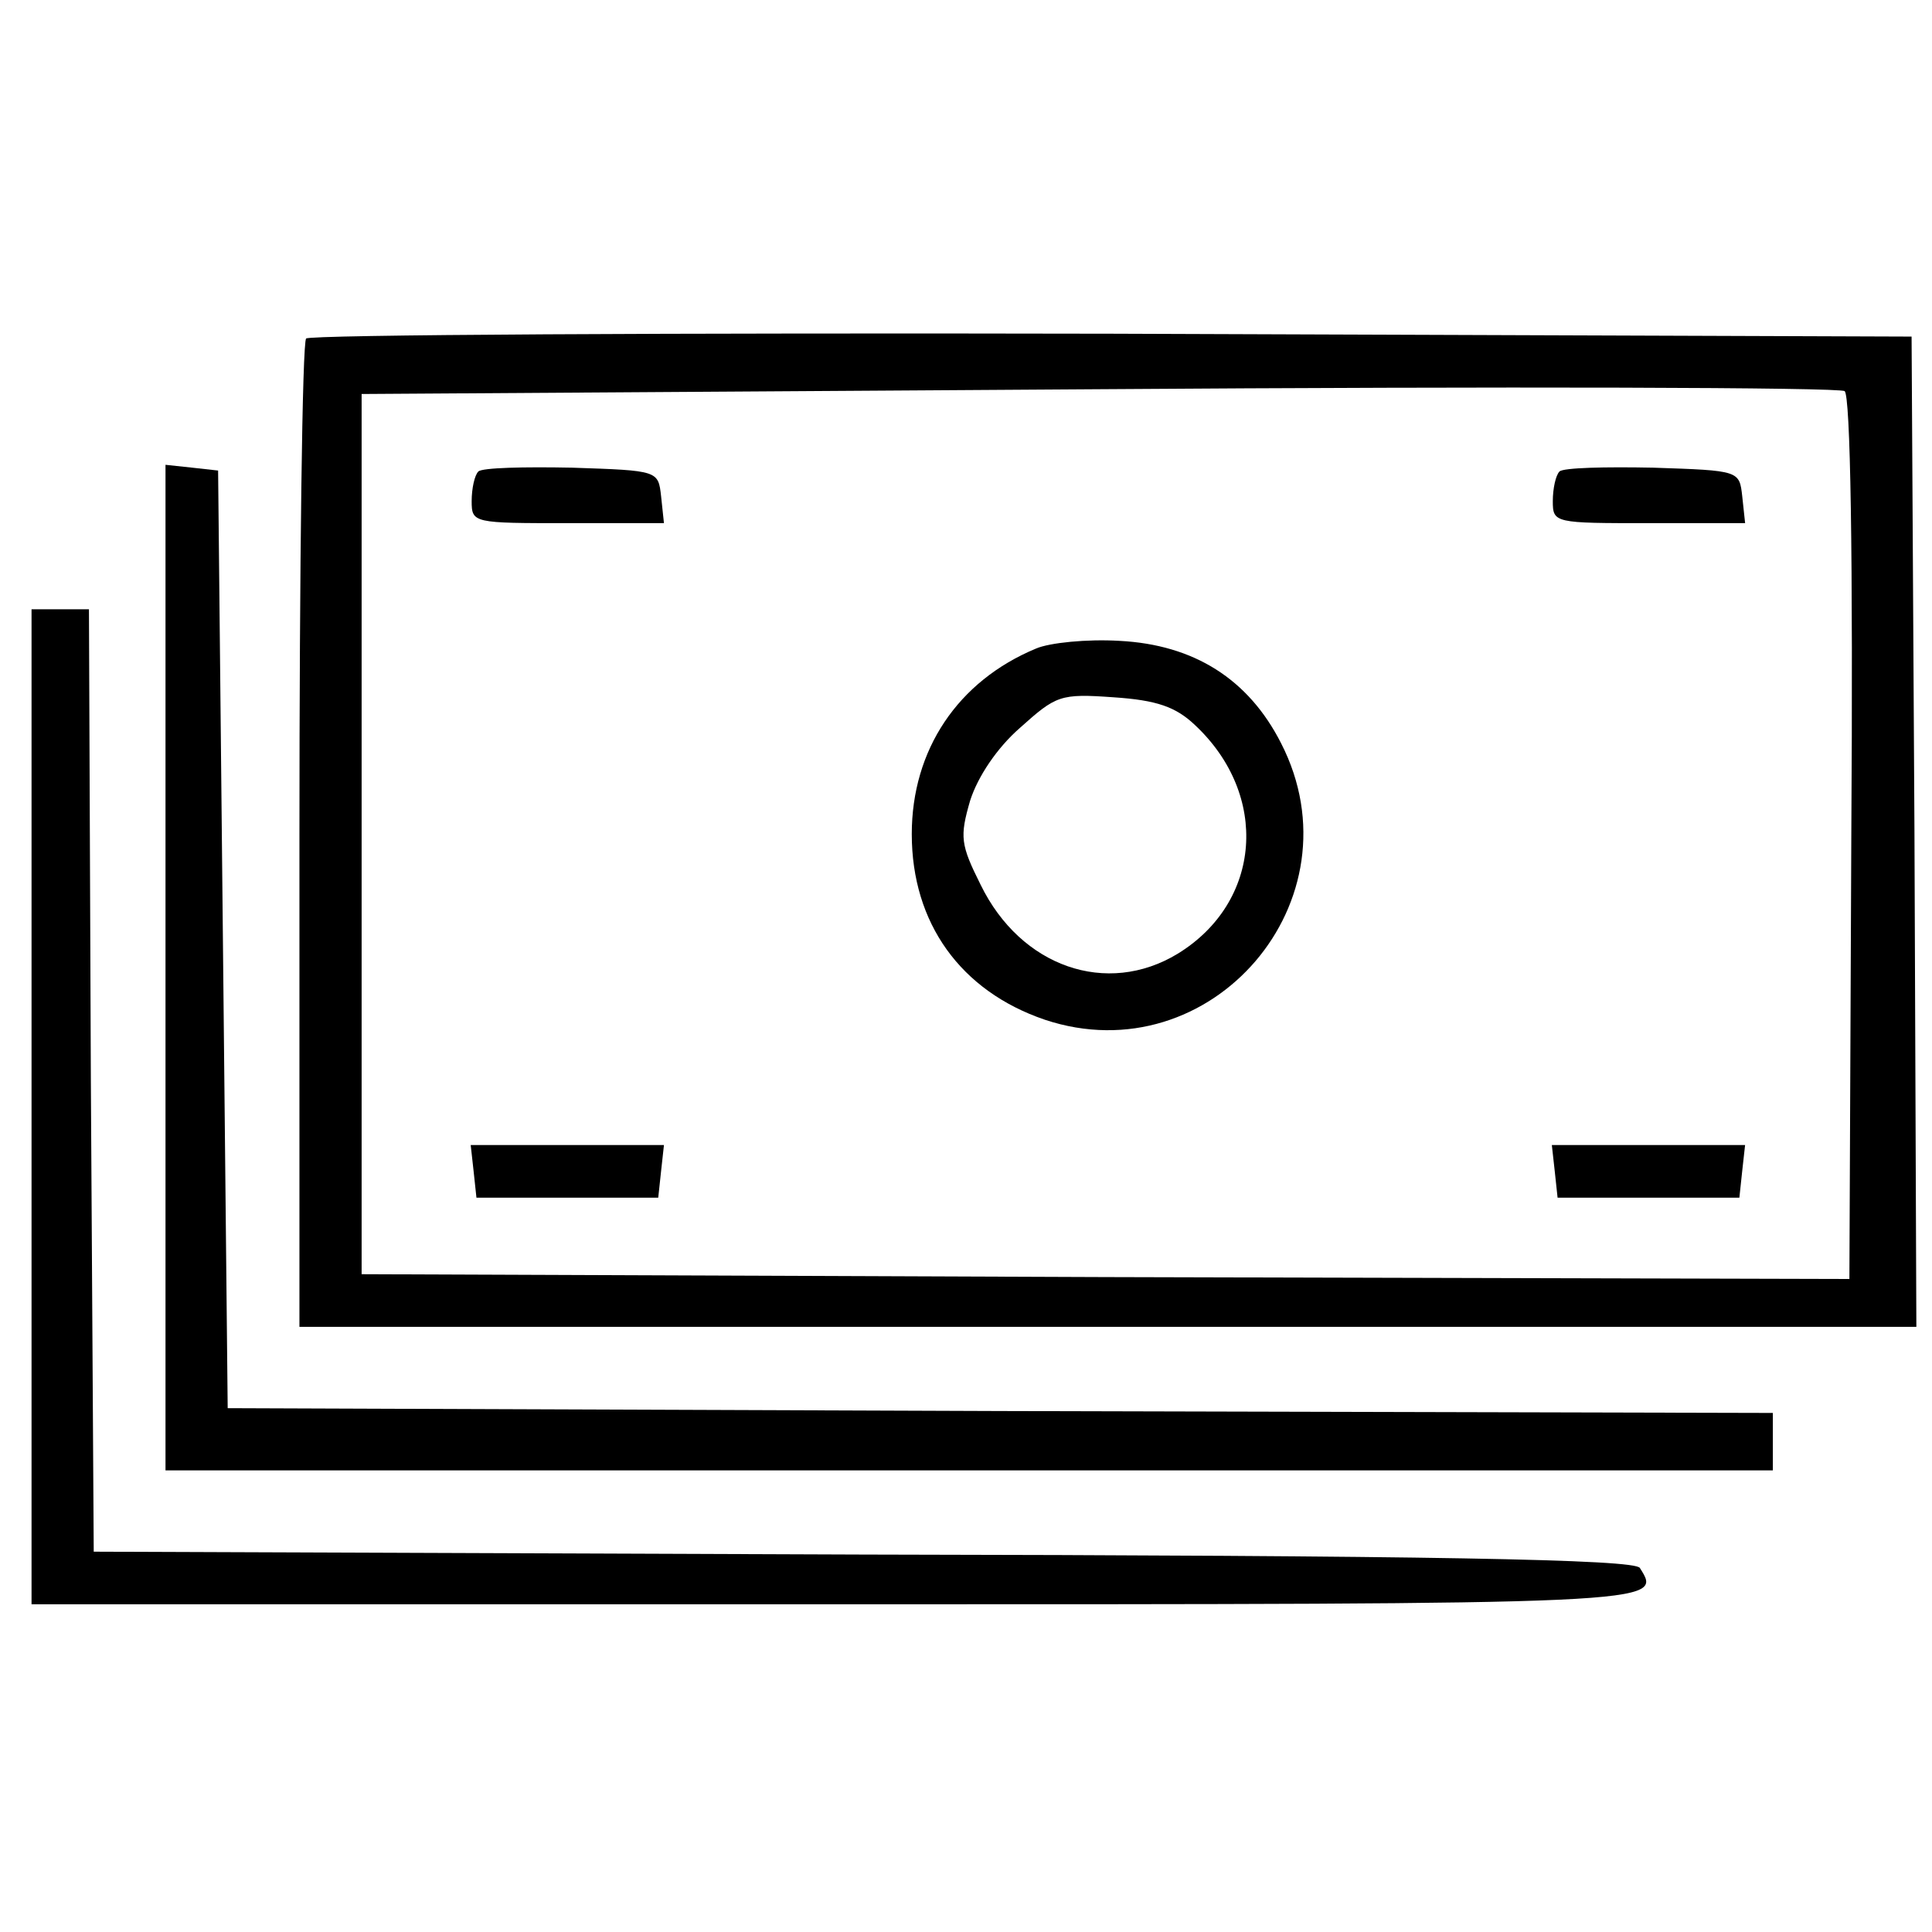
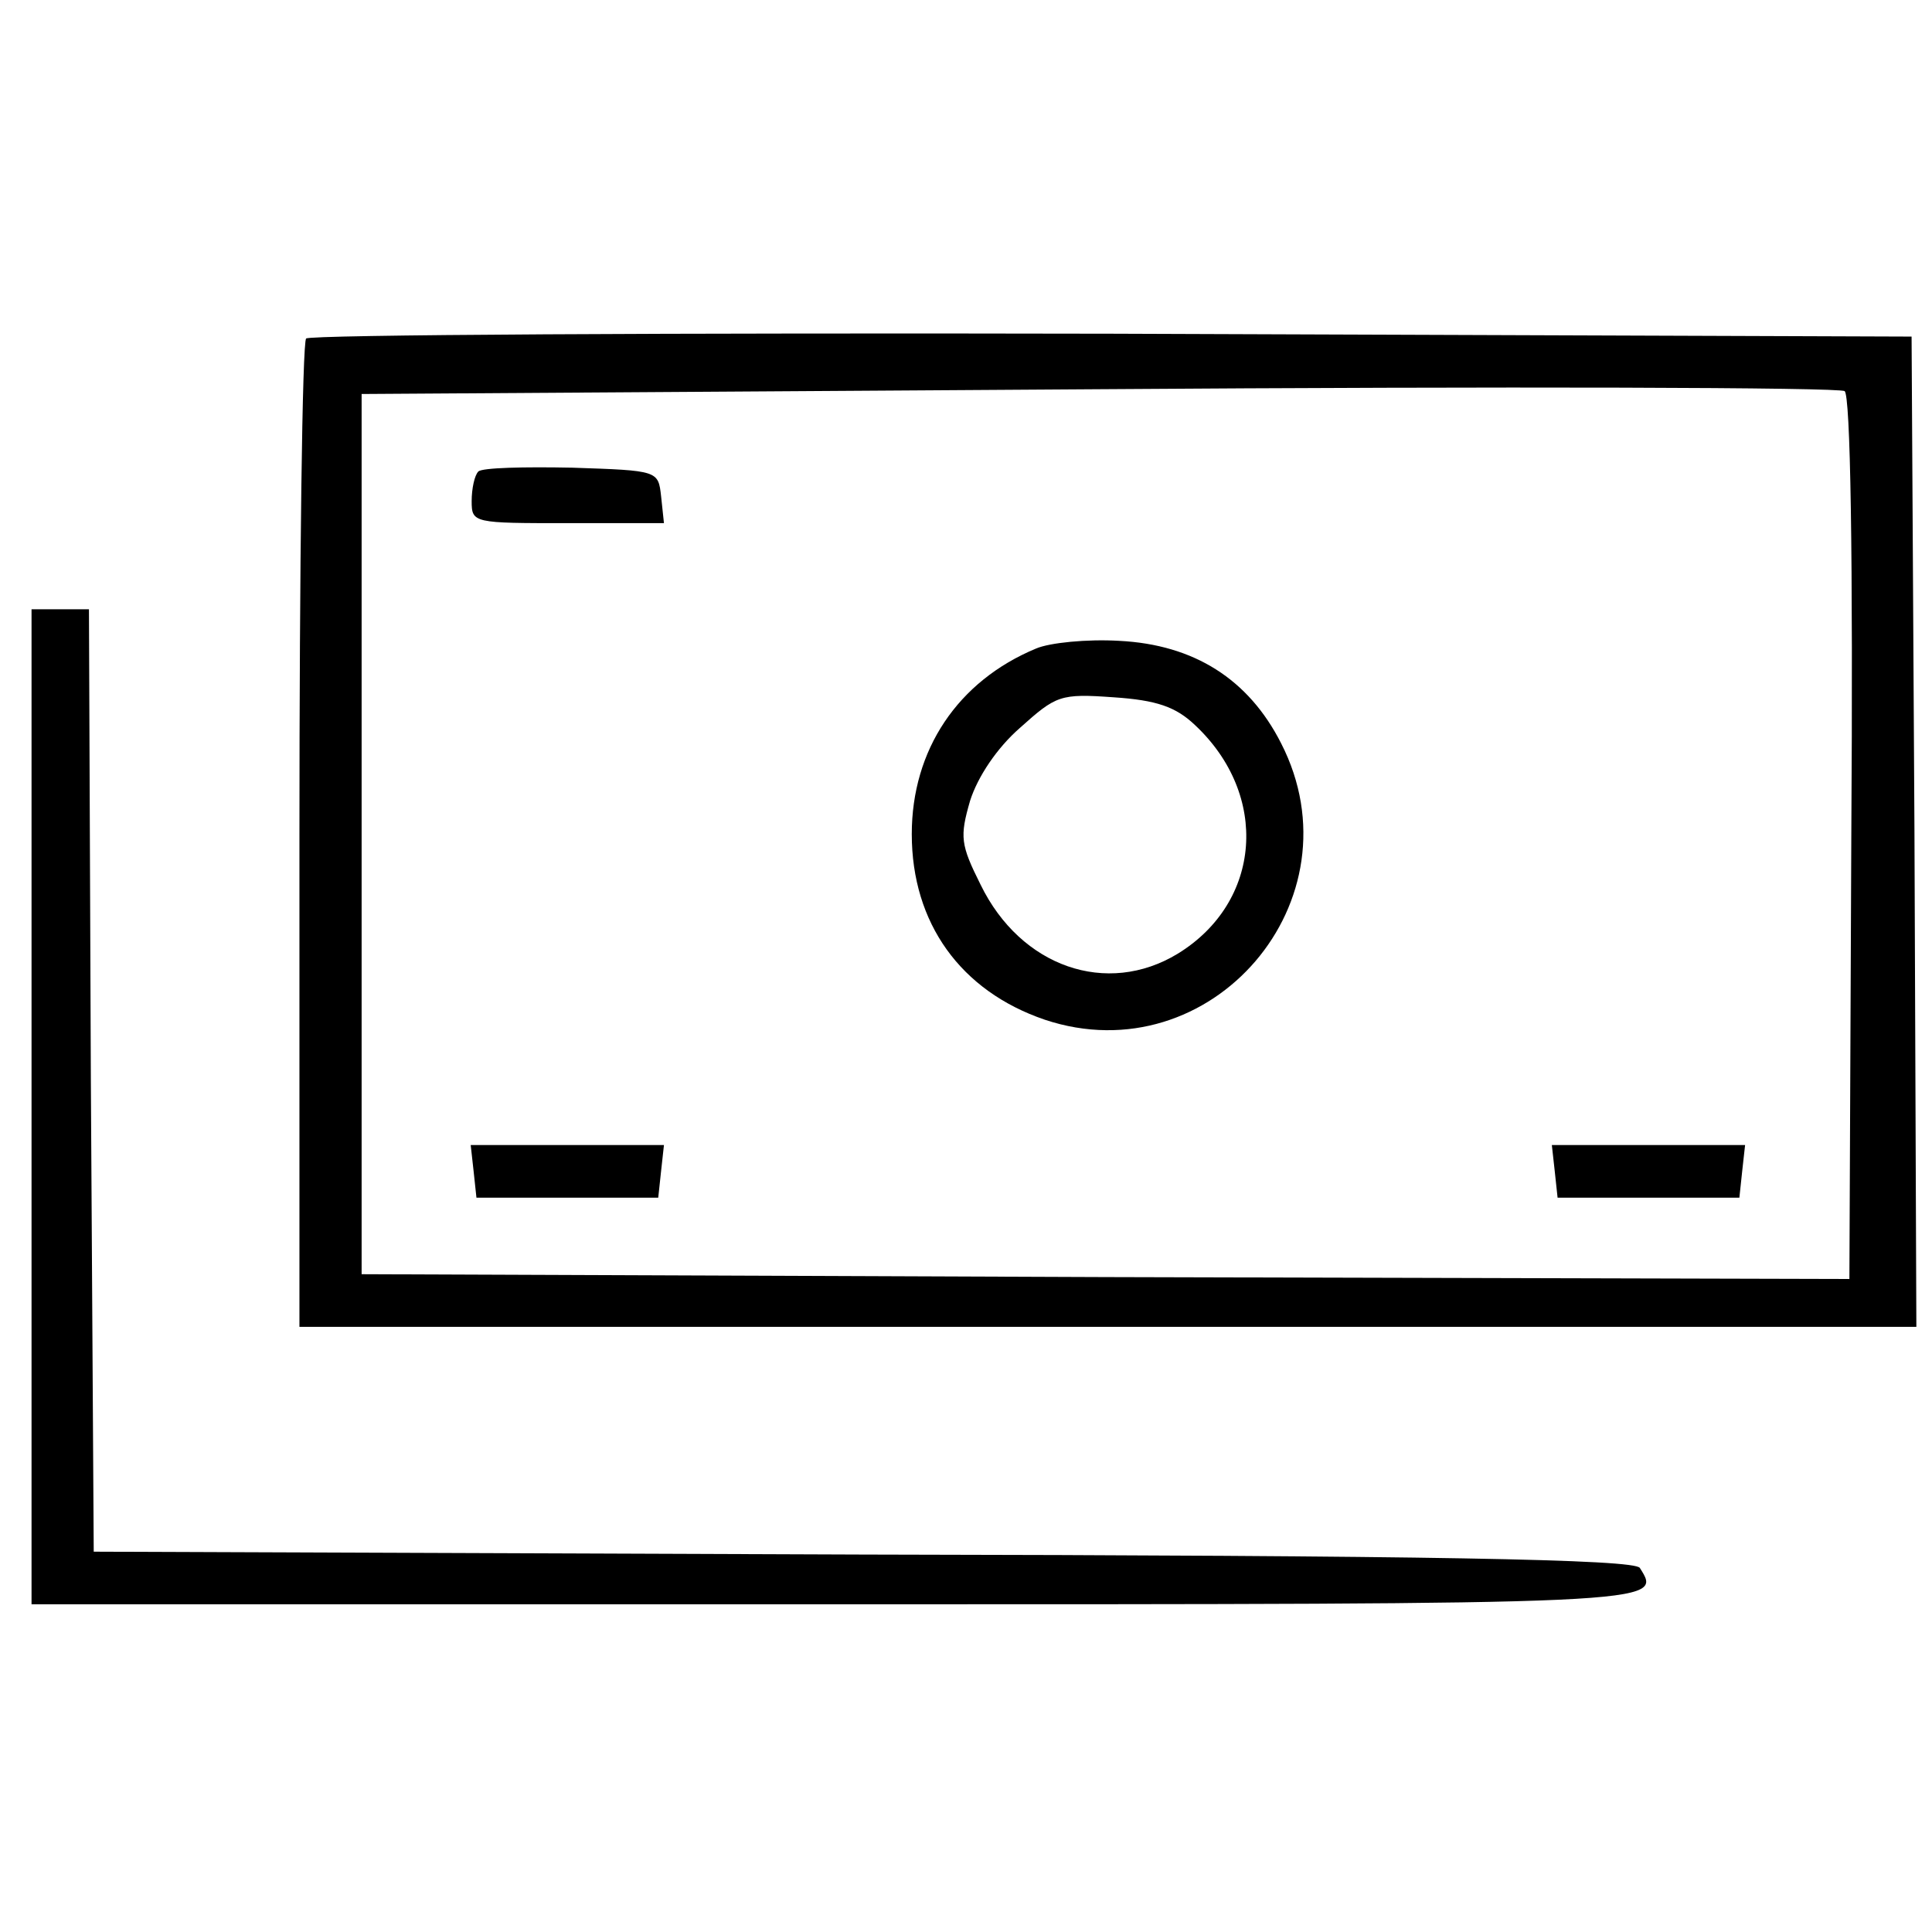
<svg xmlns="http://www.w3.org/2000/svg" width="74" height="74" viewBox="0 0 74 74" fill="none">
  <g clip-path="url(#clip0_14_108)">
    <path d="M11.726 12.966C11.579 13.075 11.469 21.651 11.469 32.022V50.821H42.435H73.401L73.328 31.838L73.218 12.892L42.582 12.782C25.761 12.746 11.836 12.819 11.726 12.966ZM70.909 32.095L70.836 48.989L42.325 48.915L13.851 48.805V31.948V15.091L42.069 14.908C57.607 14.798 70.47 14.835 70.653 14.981C70.873 15.128 70.983 21.138 70.909 32.095Z" fill="black" />
    <path d="M18.322 18.059C18.175 18.206 18.066 18.719 18.066 19.195C18.066 20.038 18.139 20.038 21.767 20.038H25.431L25.322 19.012C25.212 18.023 25.212 18.023 21.913 17.913C20.081 17.876 18.469 17.913 18.322 18.059Z" fill="black" />
-     <path d="M59.732 18.059C59.586 18.206 59.476 18.719 59.476 19.195C59.476 20.038 59.549 20.038 63.177 20.038H66.842L66.732 19.012C66.622 18.023 66.622 18.023 63.324 17.913C61.491 17.876 59.879 17.913 59.732 18.059Z" fill="black" />
    <path d="M39.687 24.839C36.682 26.085 34.923 28.723 34.923 31.948C34.923 35.356 36.792 37.958 40.017 39.057C46.393 41.183 52.147 34.477 49.068 28.467C47.822 26.012 45.733 24.692 42.875 24.546C41.629 24.472 40.2 24.619 39.687 24.839ZM45.77 27.771C48.629 30.446 48.335 34.55 45.111 36.529C42.399 38.178 39.1 37.042 37.561 33.89C36.792 32.351 36.755 32.058 37.158 30.666C37.451 29.749 38.184 28.65 39.064 27.881C40.456 26.634 40.603 26.561 42.655 26.708C44.304 26.818 45.037 27.074 45.77 27.771Z" fill="black" />
    <path d="M18.139 44.848L18.249 45.874H21.73H25.212L25.322 44.848L25.431 43.858H21.73H18.029L18.139 44.848Z" fill="black" />
    <path d="M59.549 44.848L59.659 45.874H63.14H66.622L66.731 44.848L66.841 43.858H63.14H59.439L59.549 44.848Z" fill="black" />
-     <path d="M6.339 37.042V56.318H37.122H67.904V55.218V54.119L38.331 54.046L8.721 53.936L8.538 35.979L8.354 18.023L7.365 17.913L6.339 17.803V37.042Z" fill="black" />
    <path d="M1.208 42.392V61.448H31.954C63.873 61.448 63.69 61.448 62.81 60.056C62.627 59.726 54.858 59.579 33.054 59.543L3.59 59.433L3.48 41.366L3.407 23.336H2.308H1.208V42.392Z" fill="black" />
  </g>
  <defs>
    <clipPath id="clip0_14_108">
      <rect width="73.292" height="73.292" fill="white" transform="translate(0.475 0.249)" />
    </clipPath>
  </defs>
</svg>